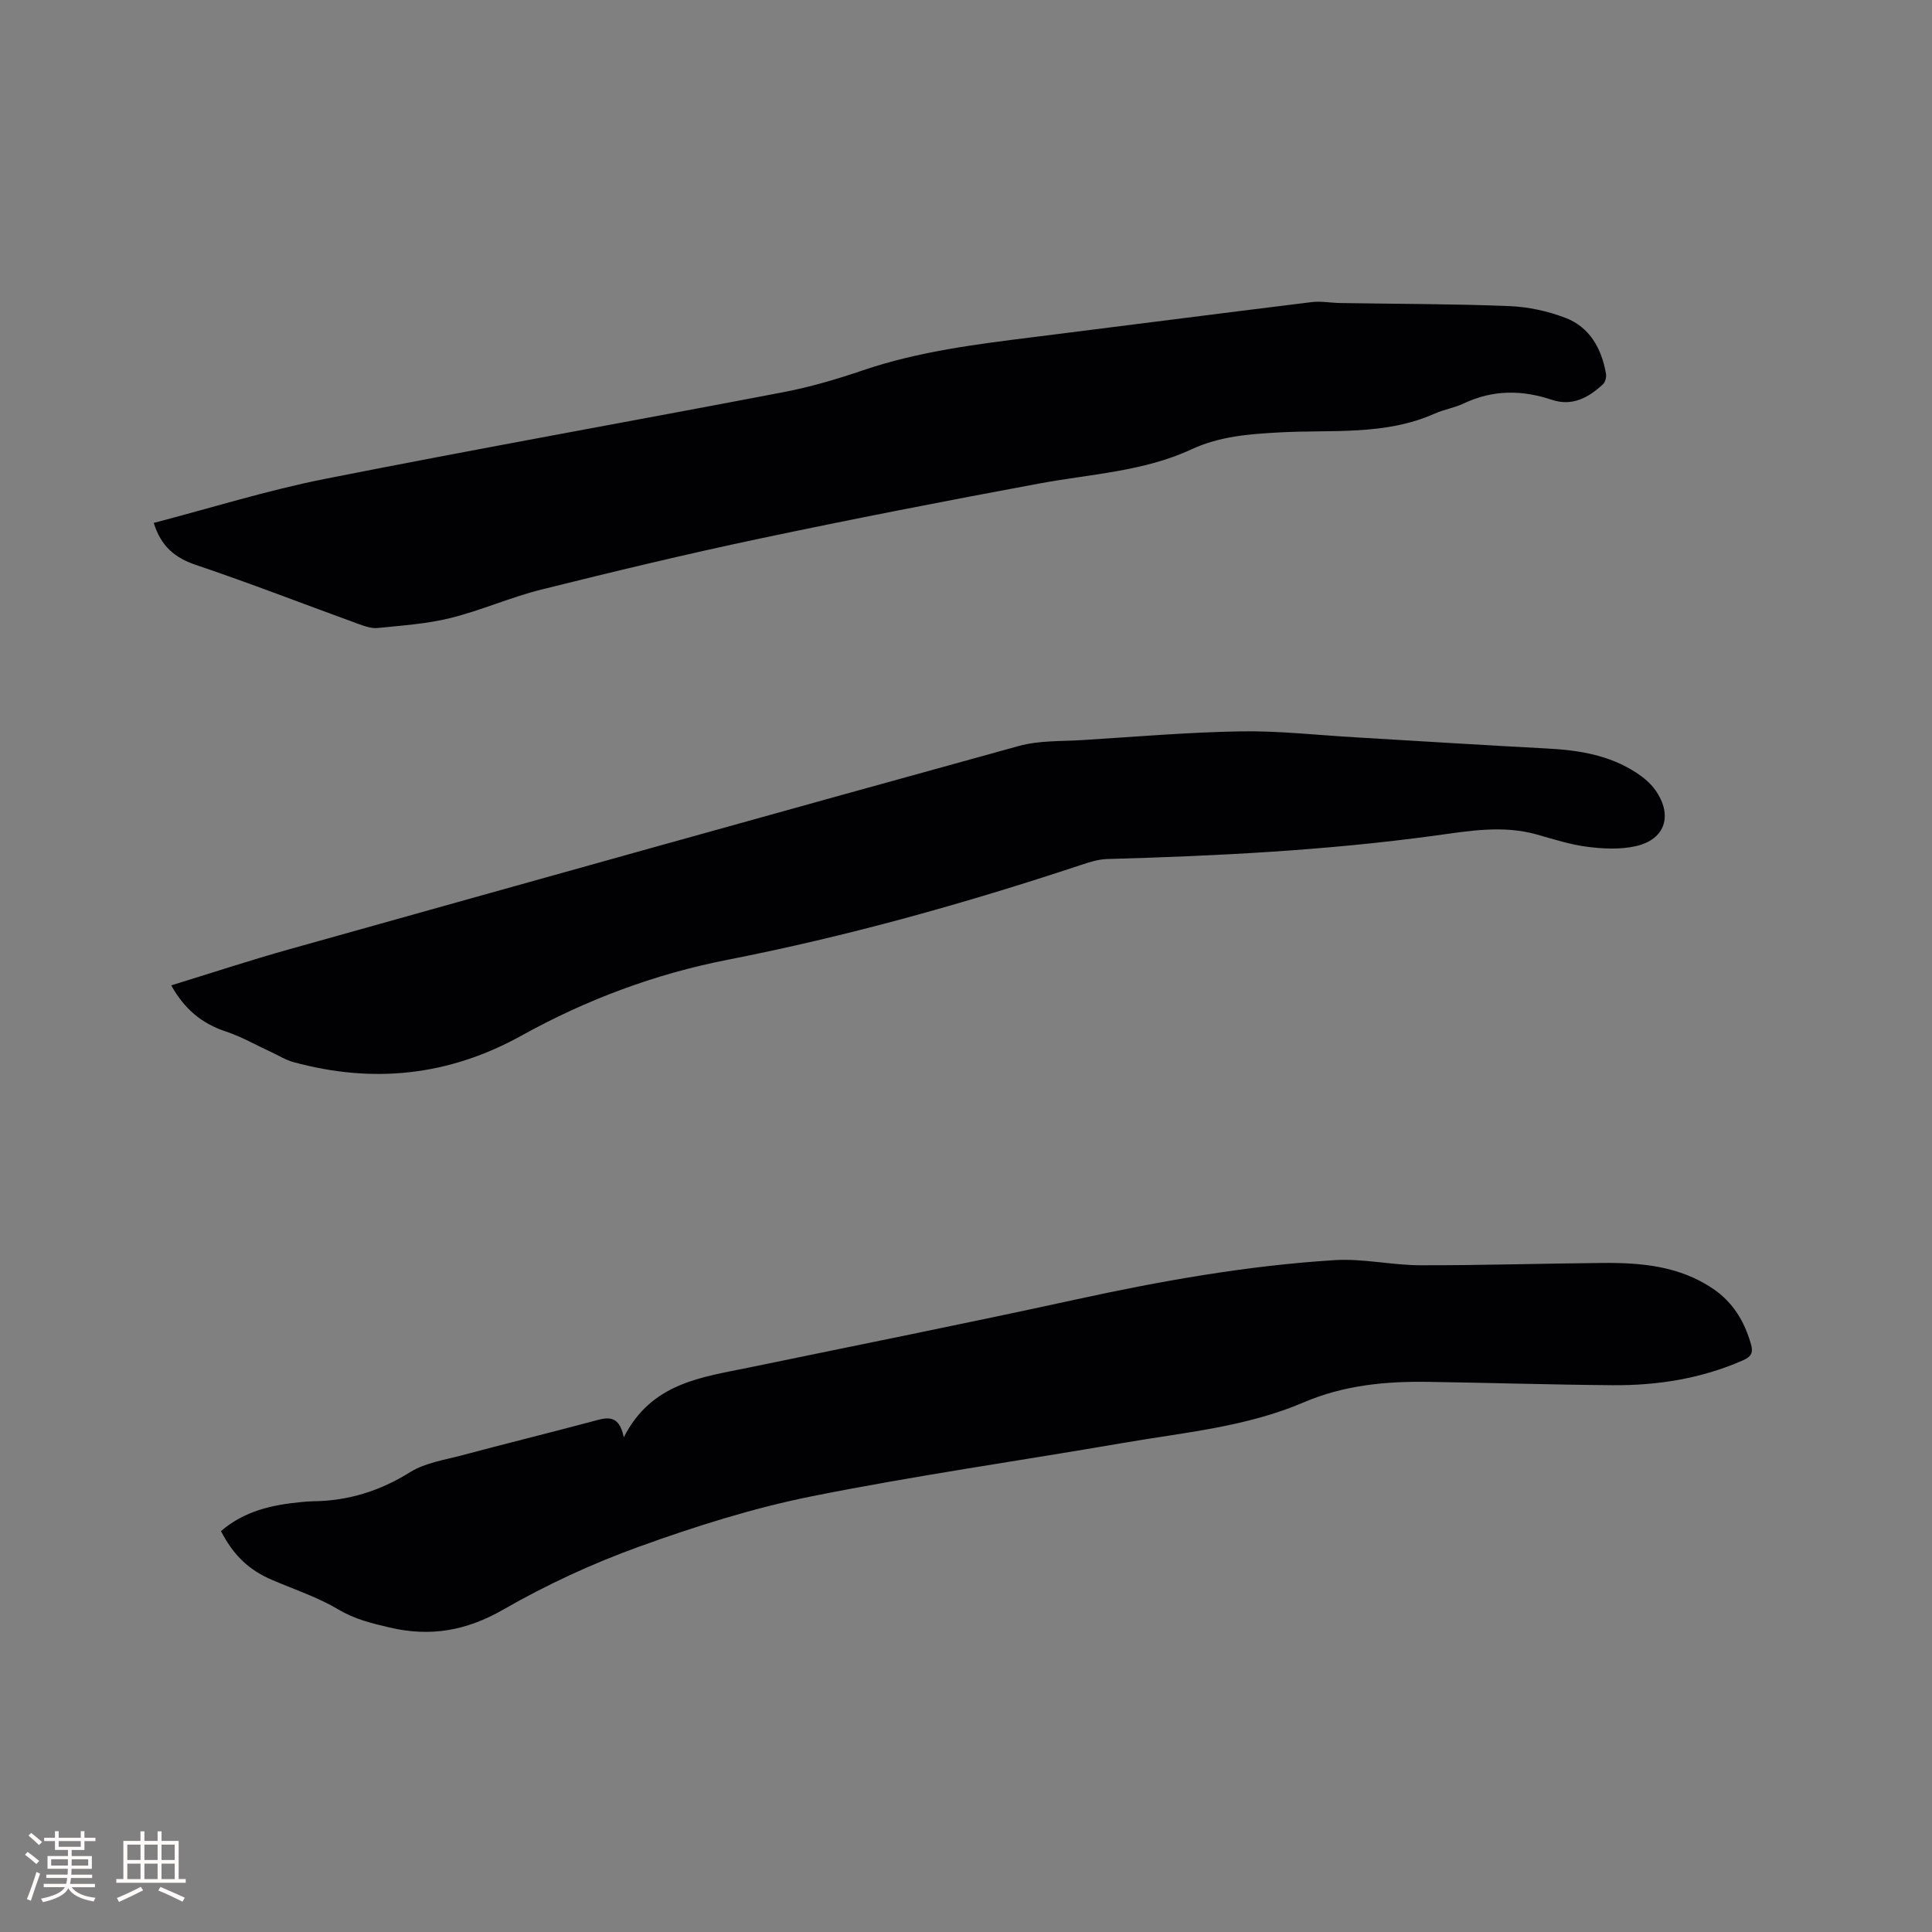
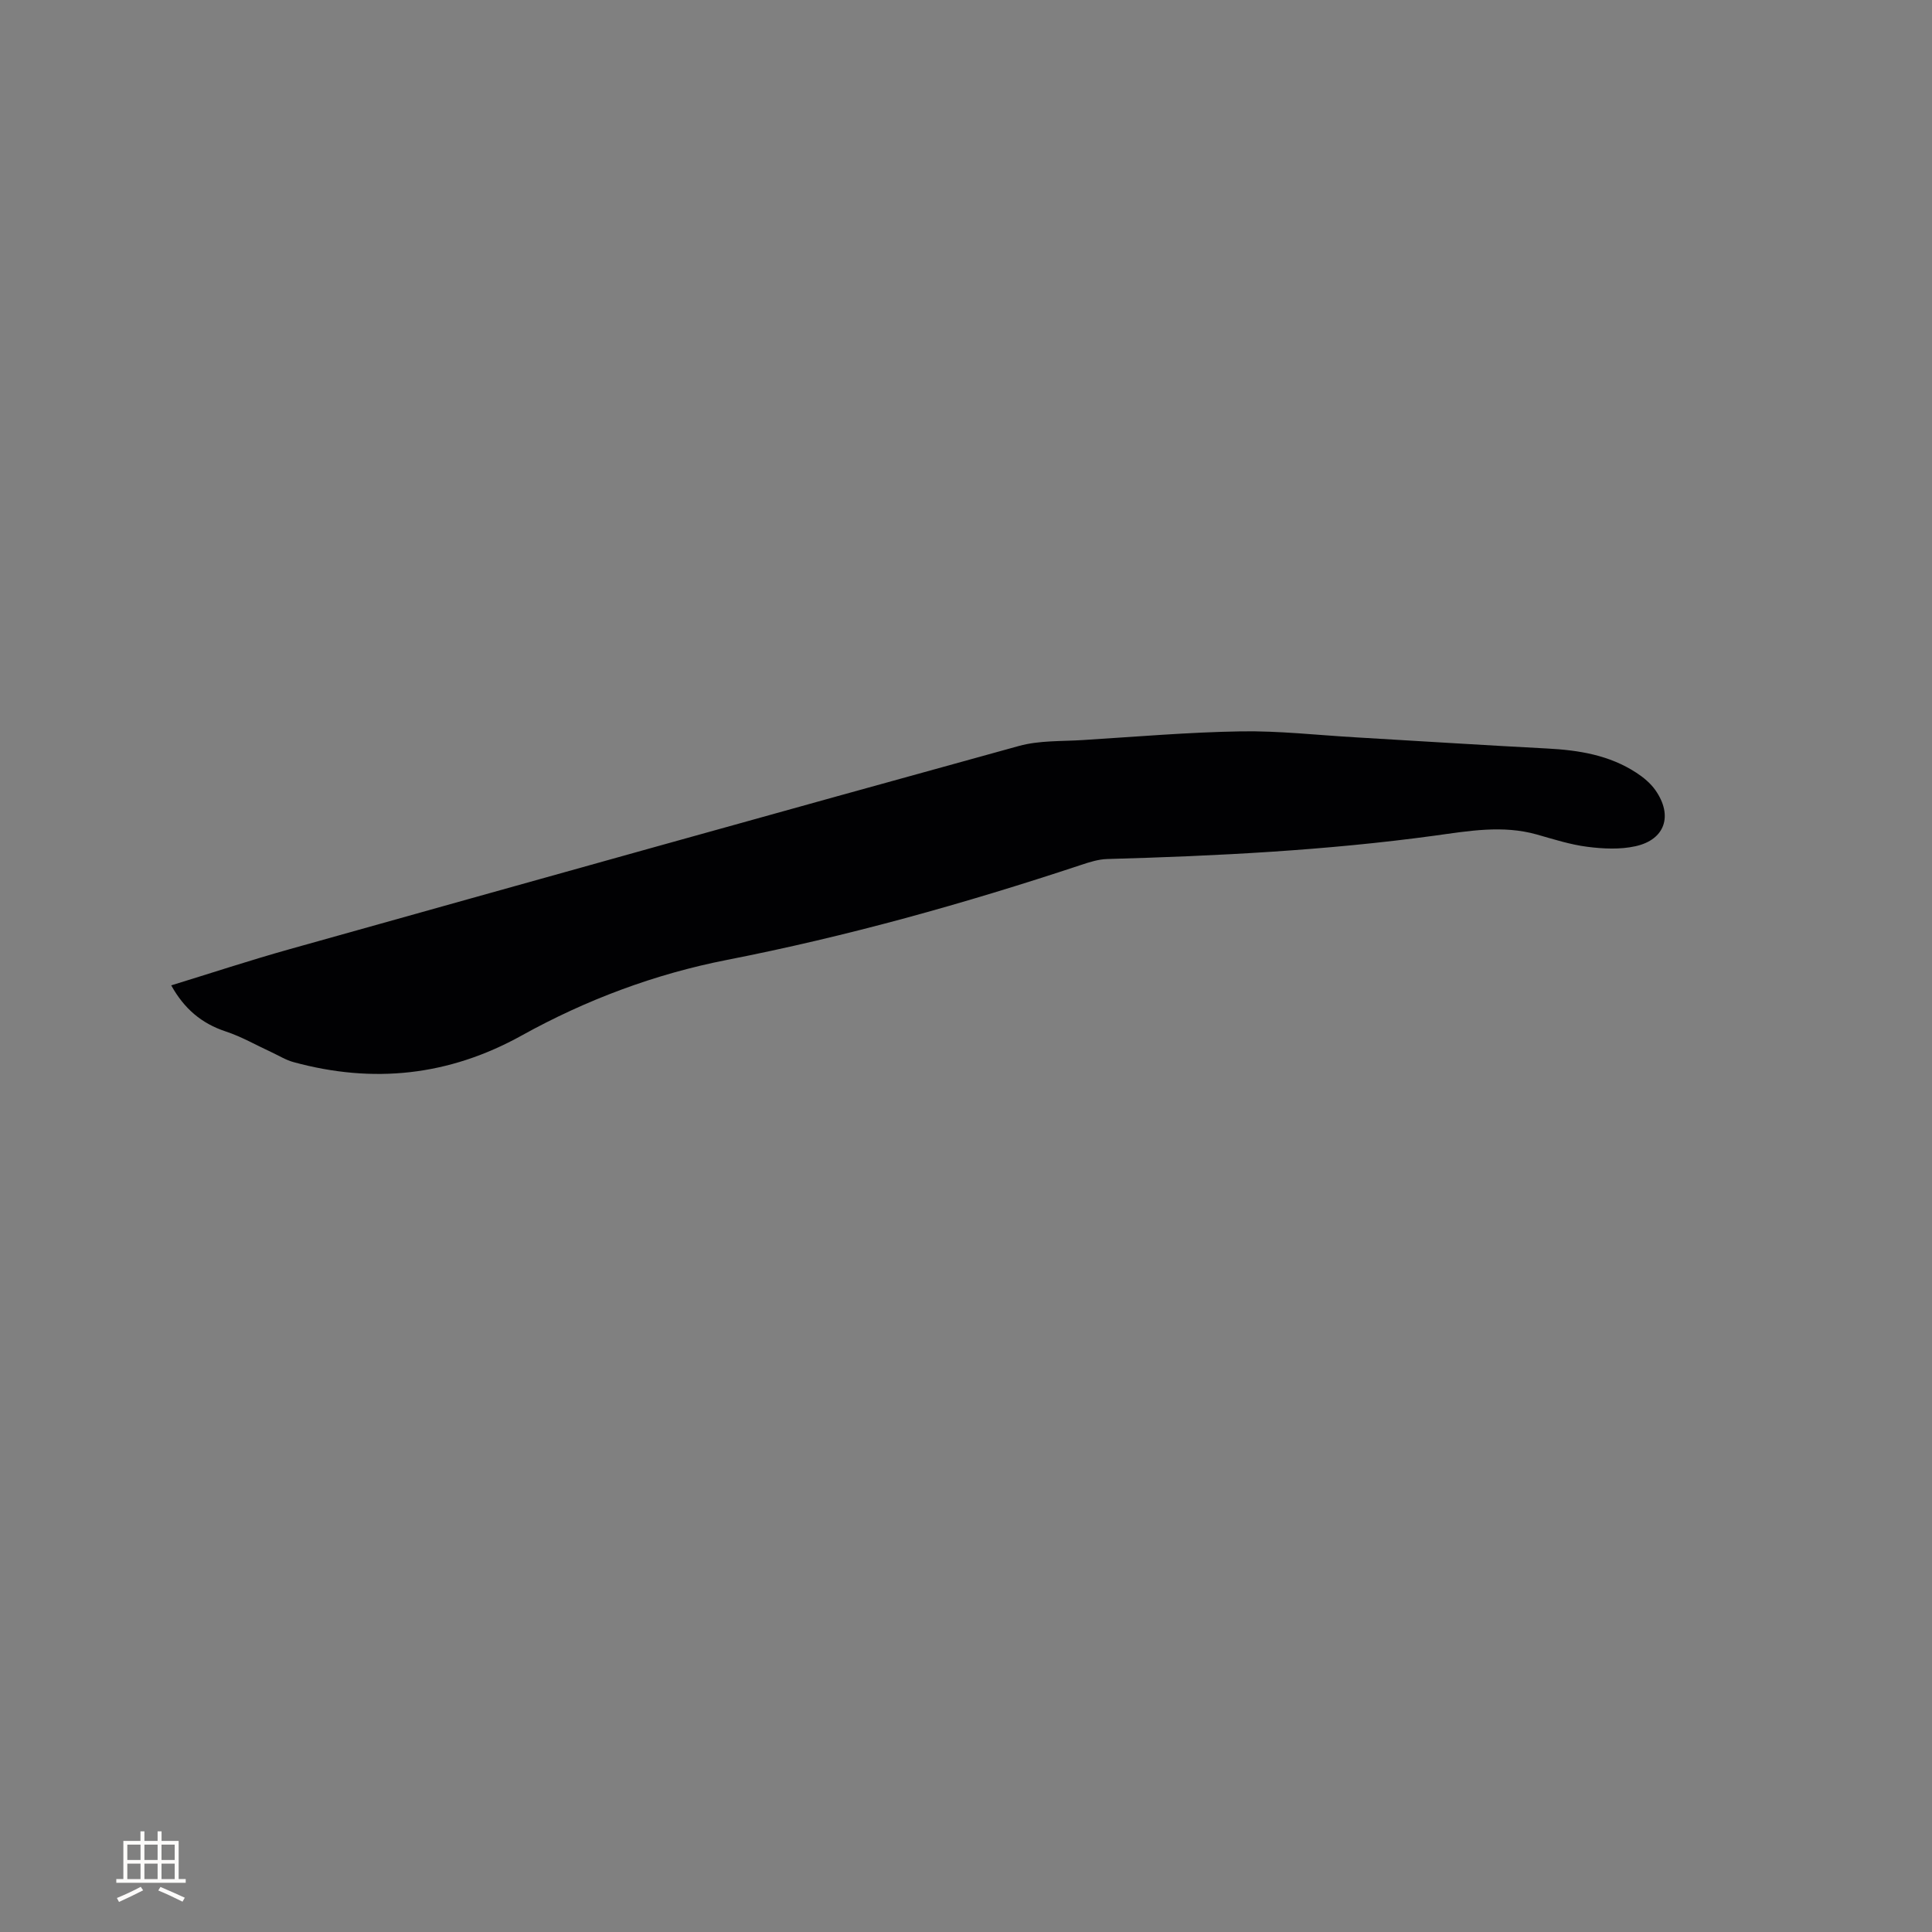
<svg xmlns="http://www.w3.org/2000/svg" enable-background="new 0 0 400 400" viewBox="0 0 400 400">
  <rect x="0" y="0" width="400" height="400" fill="#808080" stroke="none" />
  <g fill="#010103">
-     <path d="m45.75 317c4.87-4.2 10.61-5.44 16.6-6.01.84-.08 1.69-.16 2.54-.17 7.26-.09 13.8-2.14 20.03-6.03 3.11-1.94 7.12-2.52 10.78-3.5 8.9-2.38 17.84-4.58 26.74-6.95 2.86-.76 5.67-1.92 6.71 3.24 5.75-11.33 16.14-12.42 26.04-14.47 22.49-4.65 45.01-9.14 67.45-14.04 17.73-3.87 35.55-7.04 53.66-8.17 5.87-.37 11.82 1.04 17.73 1.06 12.6.03 25.21-.37 37.81-.48 8.01-.07 15.87.64 22.81 5.33 4.17 2.82 6.53 6.79 7.88 11.53.52 1.84-.07 2.61-1.73 3.33-8.61 3.77-17.67 5.2-26.96 5.12-12.72-.1-25.43-.5-38.15-.69-8.84-.14-17.5.7-25.79 4.25-11.92 5.11-24.8 6.22-37.4 8.4-21.5 3.71-43.12 6.77-64.51 11.06-12.1 2.43-24.01 6.2-35.64 10.4-9.7 3.5-19.2 7.89-28.14 13.03-7.66 4.4-15.1 5.7-23.54 3.72-3.71-.87-7.21-1.71-10.6-3.73-4.23-2.52-9.02-4.11-13.59-6.06-4.88-2.07-8.06-5.02-10.73-10.17z" />
-     <path d="m31.83 108.26c11.89-3.1 23.54-6.75 35.45-9.11 31.58-6.26 63.28-11.9 94.89-17.95 5.59-1.07 11.12-2.7 16.52-4.54 11.53-3.92 23.49-5.39 35.47-6.89 19.13-2.39 38.26-4.87 57.4-7.22 1.95-.24 3.98.16 5.97.19 11.64.19 23.29.17 34.92.63 3.93.16 7.99 1.03 11.66 2.44 5.04 1.93 7.47 6.35 8.39 11.54.12.69-.13 1.74-.61 2.19-3 2.79-6.37 4.66-10.65 3.22-6.18-2.07-12.22-2.07-18.21.78-1.9.9-4.07 1.23-5.99 2.09-10.35 4.62-21.42 3.29-32.24 3.9-6.23.35-12.22.77-18.14 3.51-9.9 4.59-20.9 5.1-31.51 7.07-19.36 3.59-38.69 7.35-57.95 11.42-15.12 3.19-30.15 6.8-45.14 10.54-6.35 1.58-12.42 4.3-18.77 5.88-4.9 1.22-10.03 1.55-15.08 2.07-1.29.13-2.71-.36-3.98-.83-11.24-4.09-22.4-8.42-33.73-12.25-4.29-1.47-7.14-3.78-8.67-8.68z" />
    <path d="m35.45 204.01c8.27-2.54 16.3-5.19 24.43-7.47 50.34-14.11 100.69-28.2 151.09-42.1 4.21-1.16 8.81-.94 13.24-1.22 10.89-.68 21.78-1.62 32.68-1.8 7.92-.13 15.86.78 23.79 1.24 13.22.77 26.43 1.62 39.65 2.31 6.54.34 12.87 1.36 18.46 5.02 1.48.96 2.94 2.18 3.94 3.6 3.68 5.24 2.03 10.25-4.11 11.61-3.19.71-6.7.54-9.98.12-3.54-.45-7.01-1.57-10.47-2.55-7.07-1.99-14.13-.72-21.12.24-22.5 3.07-45.12 4.21-67.79 4.84-1.85.05-3.73.65-5.52 1.25-24.03 7.97-48.36 14.77-73.24 19.64-14.91 2.92-29.17 8.26-42.47 15.64-15.11 8.39-30.78 10.02-47.26 5.52-1.59-.43-3.05-1.35-4.56-2.05-3.15-1.45-6.2-3.22-9.48-4.3-5.03-1.66-8.61-4.73-11.28-9.54z" />
  </g>
-   <path d="m5.17 384 .55-.58c.85.61 1.65 1.24 2.4 1.87l-.59.64c-.83-.73-1.62-1.38-2.36-1.93m1.22 9.53-.82-.34c.71-1.76 1.37-3.64 1.98-5.63.24.13.5.25.76.36-.6 1.67-1.24 3.54-1.92 5.61m-.5-13.5.57-.54c.56.44 1.31 1.06 2.26 1.87l-.64.64c-.68-.66-1.41-1.32-2.19-1.97m3.25.46h2.24v-1.36h.77v1.36h4.57v-1.36h.76v1.36h2.28v.69h-2.28v1.84h-2.64v1.26h4.18v2.64h-4.21c0 .45-.02.86-.05 1.21h4.32v.69h-4.38c-.04.34-.1.75-.19 1.22h5.15v.69h-4.82c.87 1.19 2.51 1.92 4.93 2.19-.17.31-.3.57-.37.76-2.77-.49-4.52-1.41-5.26-2.76-.56 1.26-2.3 2.23-5.24 2.9-.12-.24-.26-.48-.43-.72 2.73-.55 4.38-1.34 4.96-2.38h-4.38v-.69h4.65c.1-.38.17-.79.21-1.22h-4.32v-.69h4.4c.03-.34.05-.75.05-1.21h-4.2v-2.64h4.23v-1.26h-2.69v-1.84h-2.24zm1.46 4.46v1.29h3.45c.01-.4.02-.57.01-.53v-.32-.45h-3.46zm1.55-2.59h4.57v-1.19h-4.57zm6.11 2.59h-3.42v.77c-.01.19-.01.37-.02.53h3.44z" fill="#fcfbfa" />
  <path d="m32.63 379.16h.82v1.98h3.54v7.89h1.46v.78h-14.37v-.78h1.46v-7.89h3.54v-1.98h.82v1.98h2.73zm-3.49 11.48.5.73c-1.61.82-3.28 1.63-5 2.41-.13-.27-.28-.55-.44-.82 1.75-.72 3.4-1.49 4.94-2.32m-2.78-5.55h2.73v-3.18h-2.73zm0 3.95h2.73v-3.2h-2.73zm3.54-3.95h2.73v-3.18h-2.73zm0 3.95h2.73v-3.2h-2.73zm7.89 4.68c-1.84-.92-3.51-1.7-5.02-2.32l.45-.73c1.89.8 3.57 1.55 5.04 2.23zm-1.62-11.81h-2.73v3.18h2.73zm-2.73 7.13h2.73v-3.2h-2.73z" fill="#fcfbfa" />
</svg>